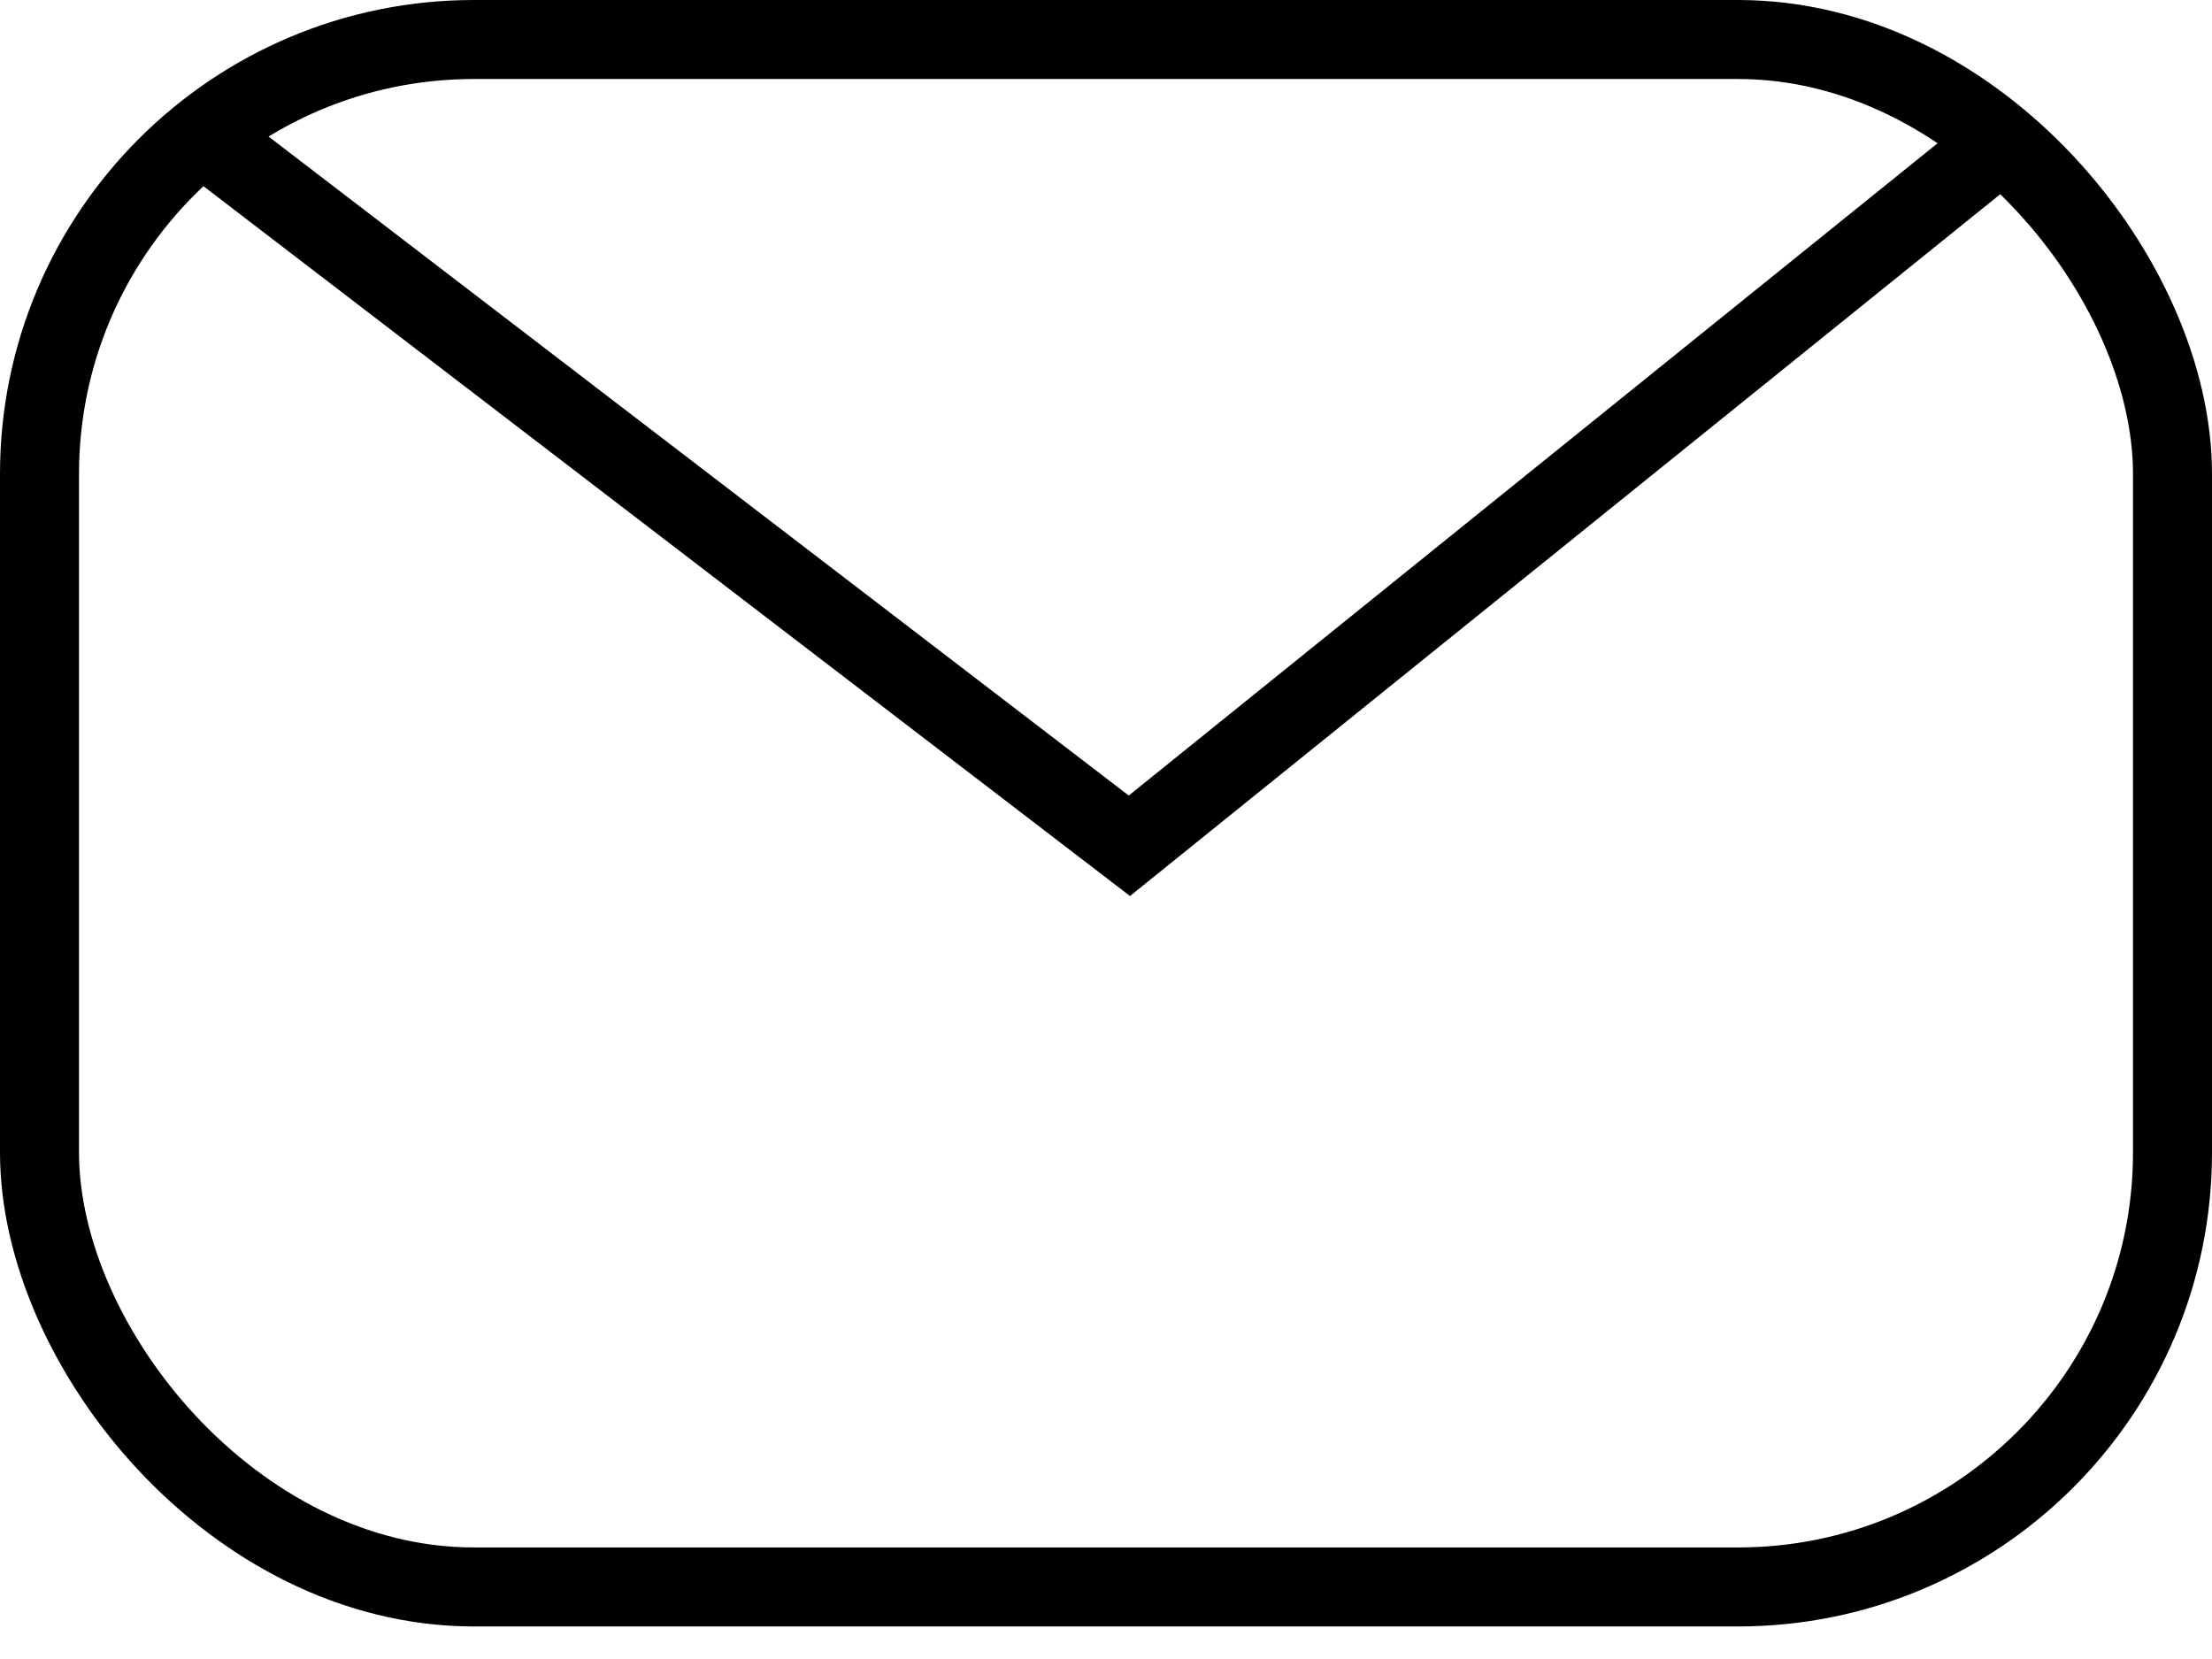
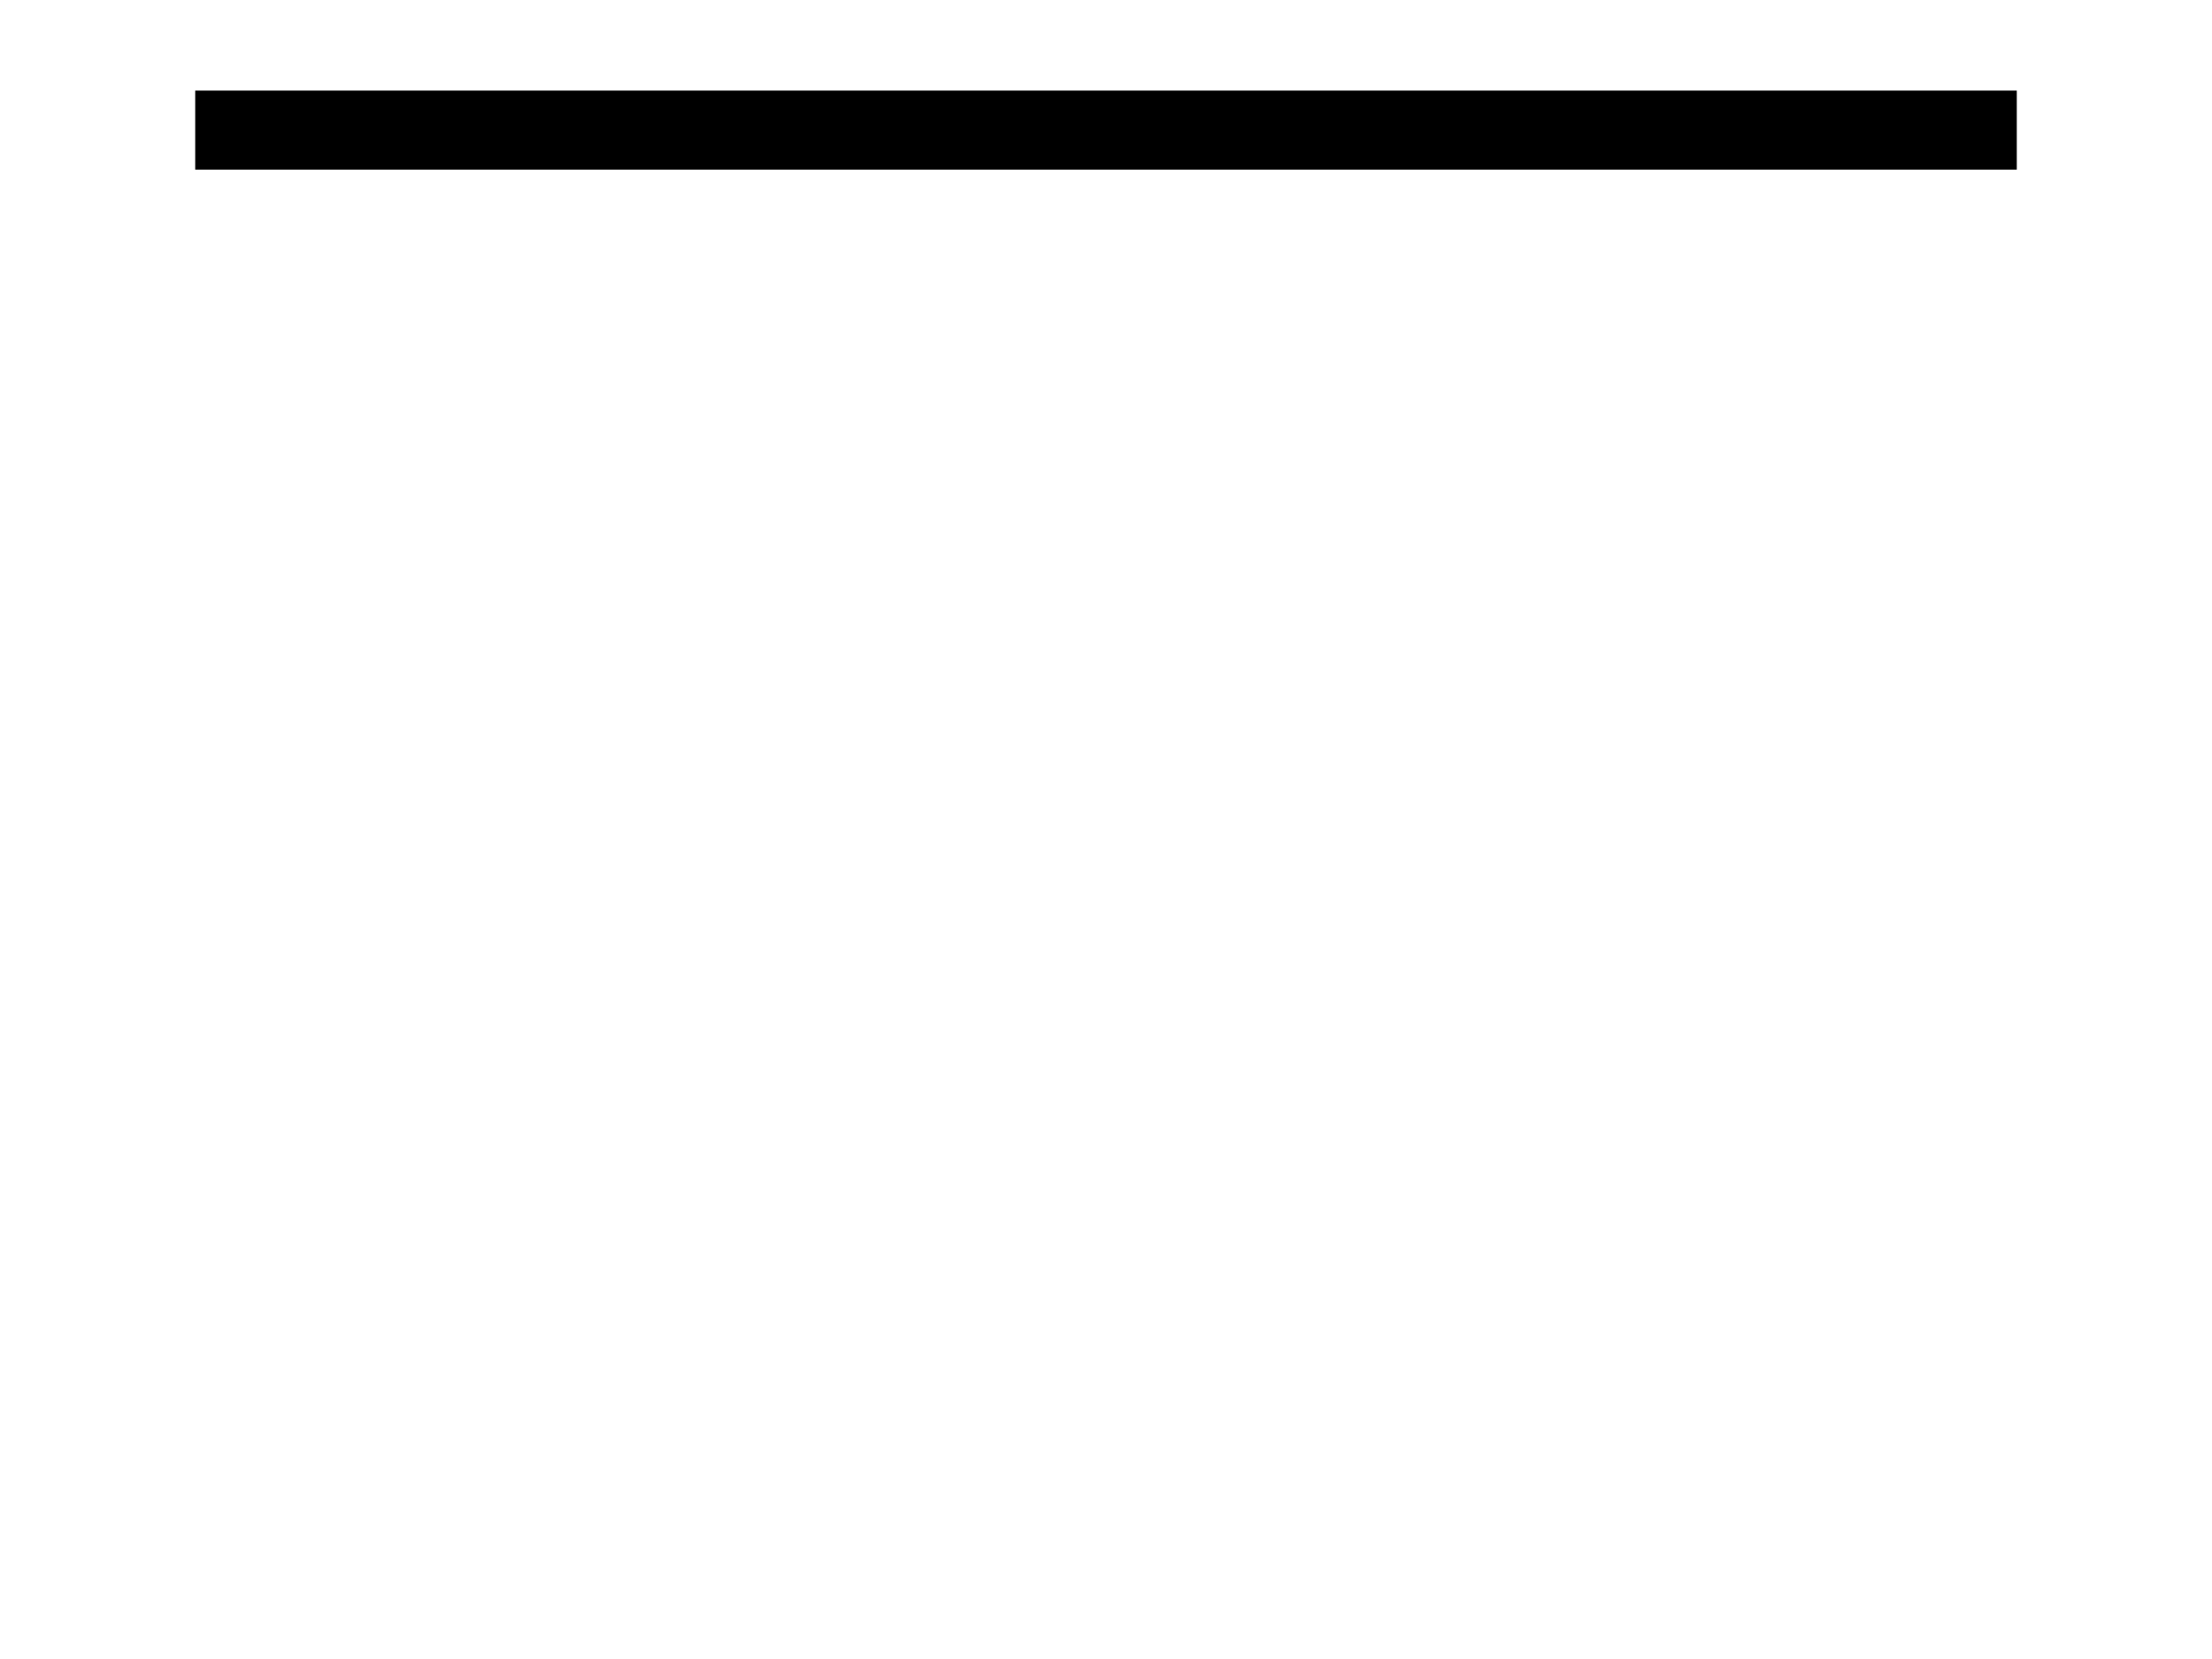
<svg xmlns="http://www.w3.org/2000/svg" width="28" height="21" viewBox="0 0 28 21" fill="none">
-   <rect x="0.5" y="0.5" width="27" height="19.588" rx="5.5" stroke="black" />
-   <path d="M2.471 1.647L14.296 10.706L25.529 1.647" stroke="black" />
+   <path d="M2.471 1.647L25.529 1.647" stroke="black" />
</svg>